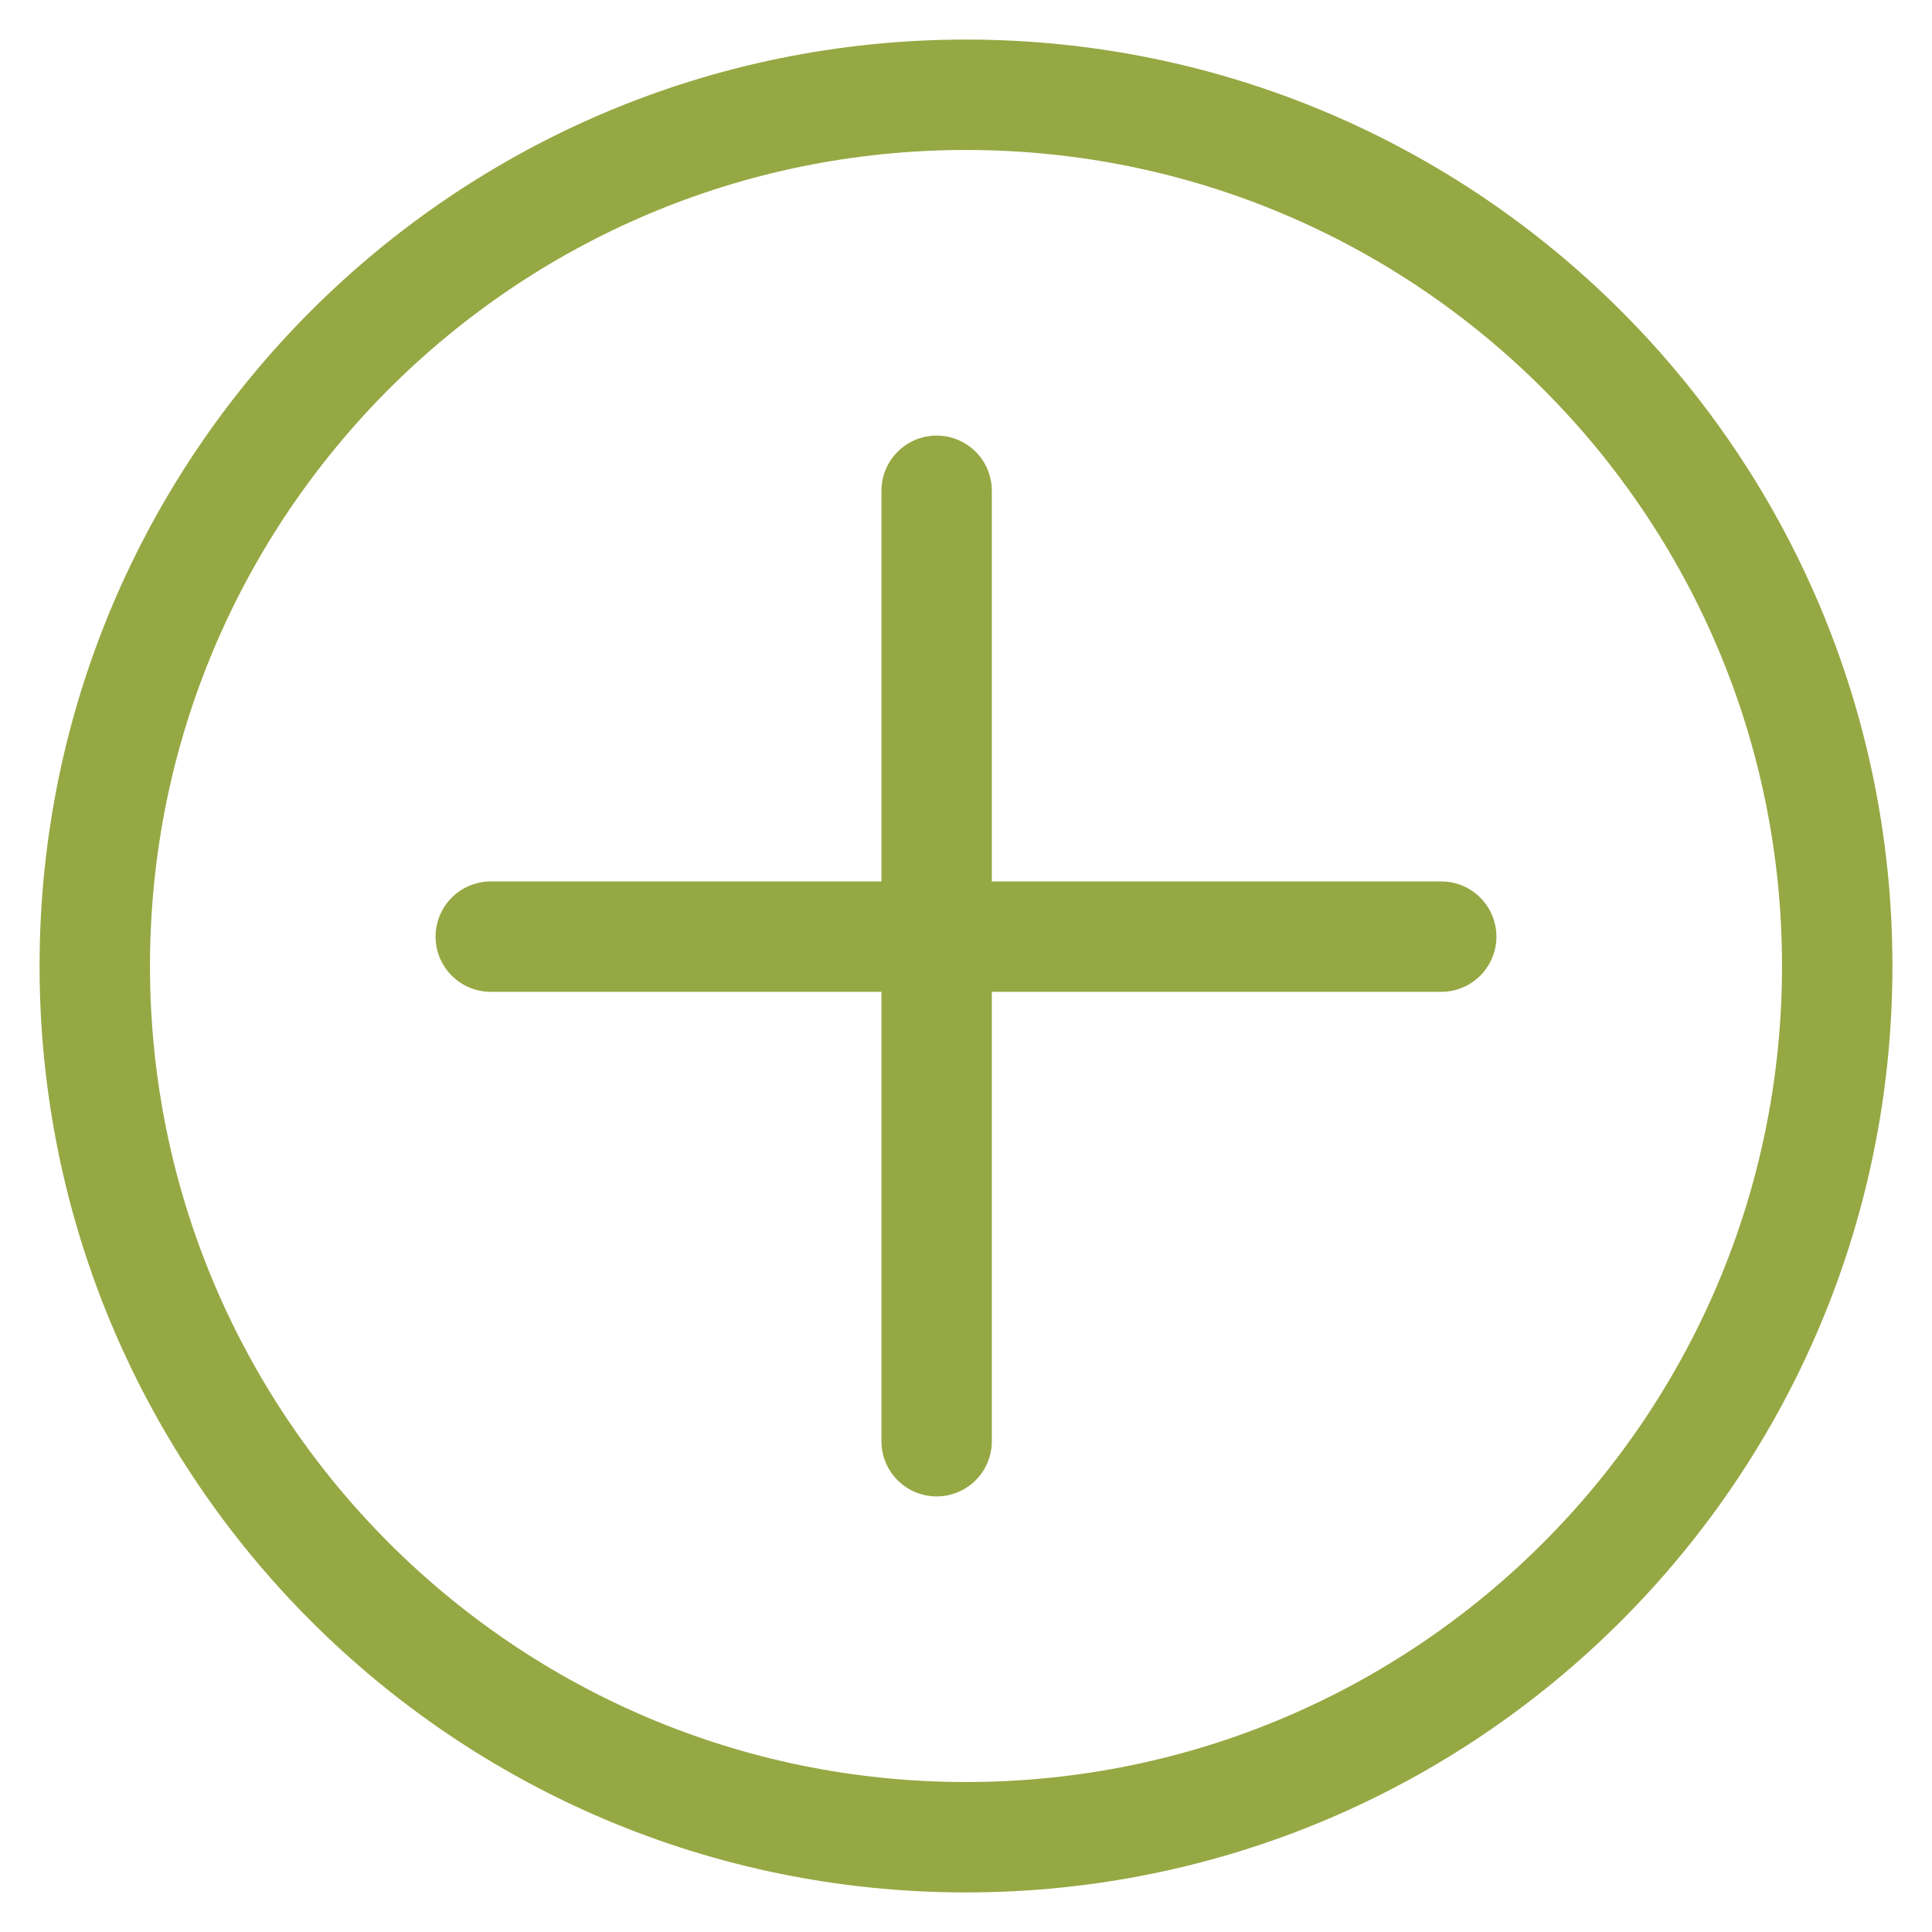
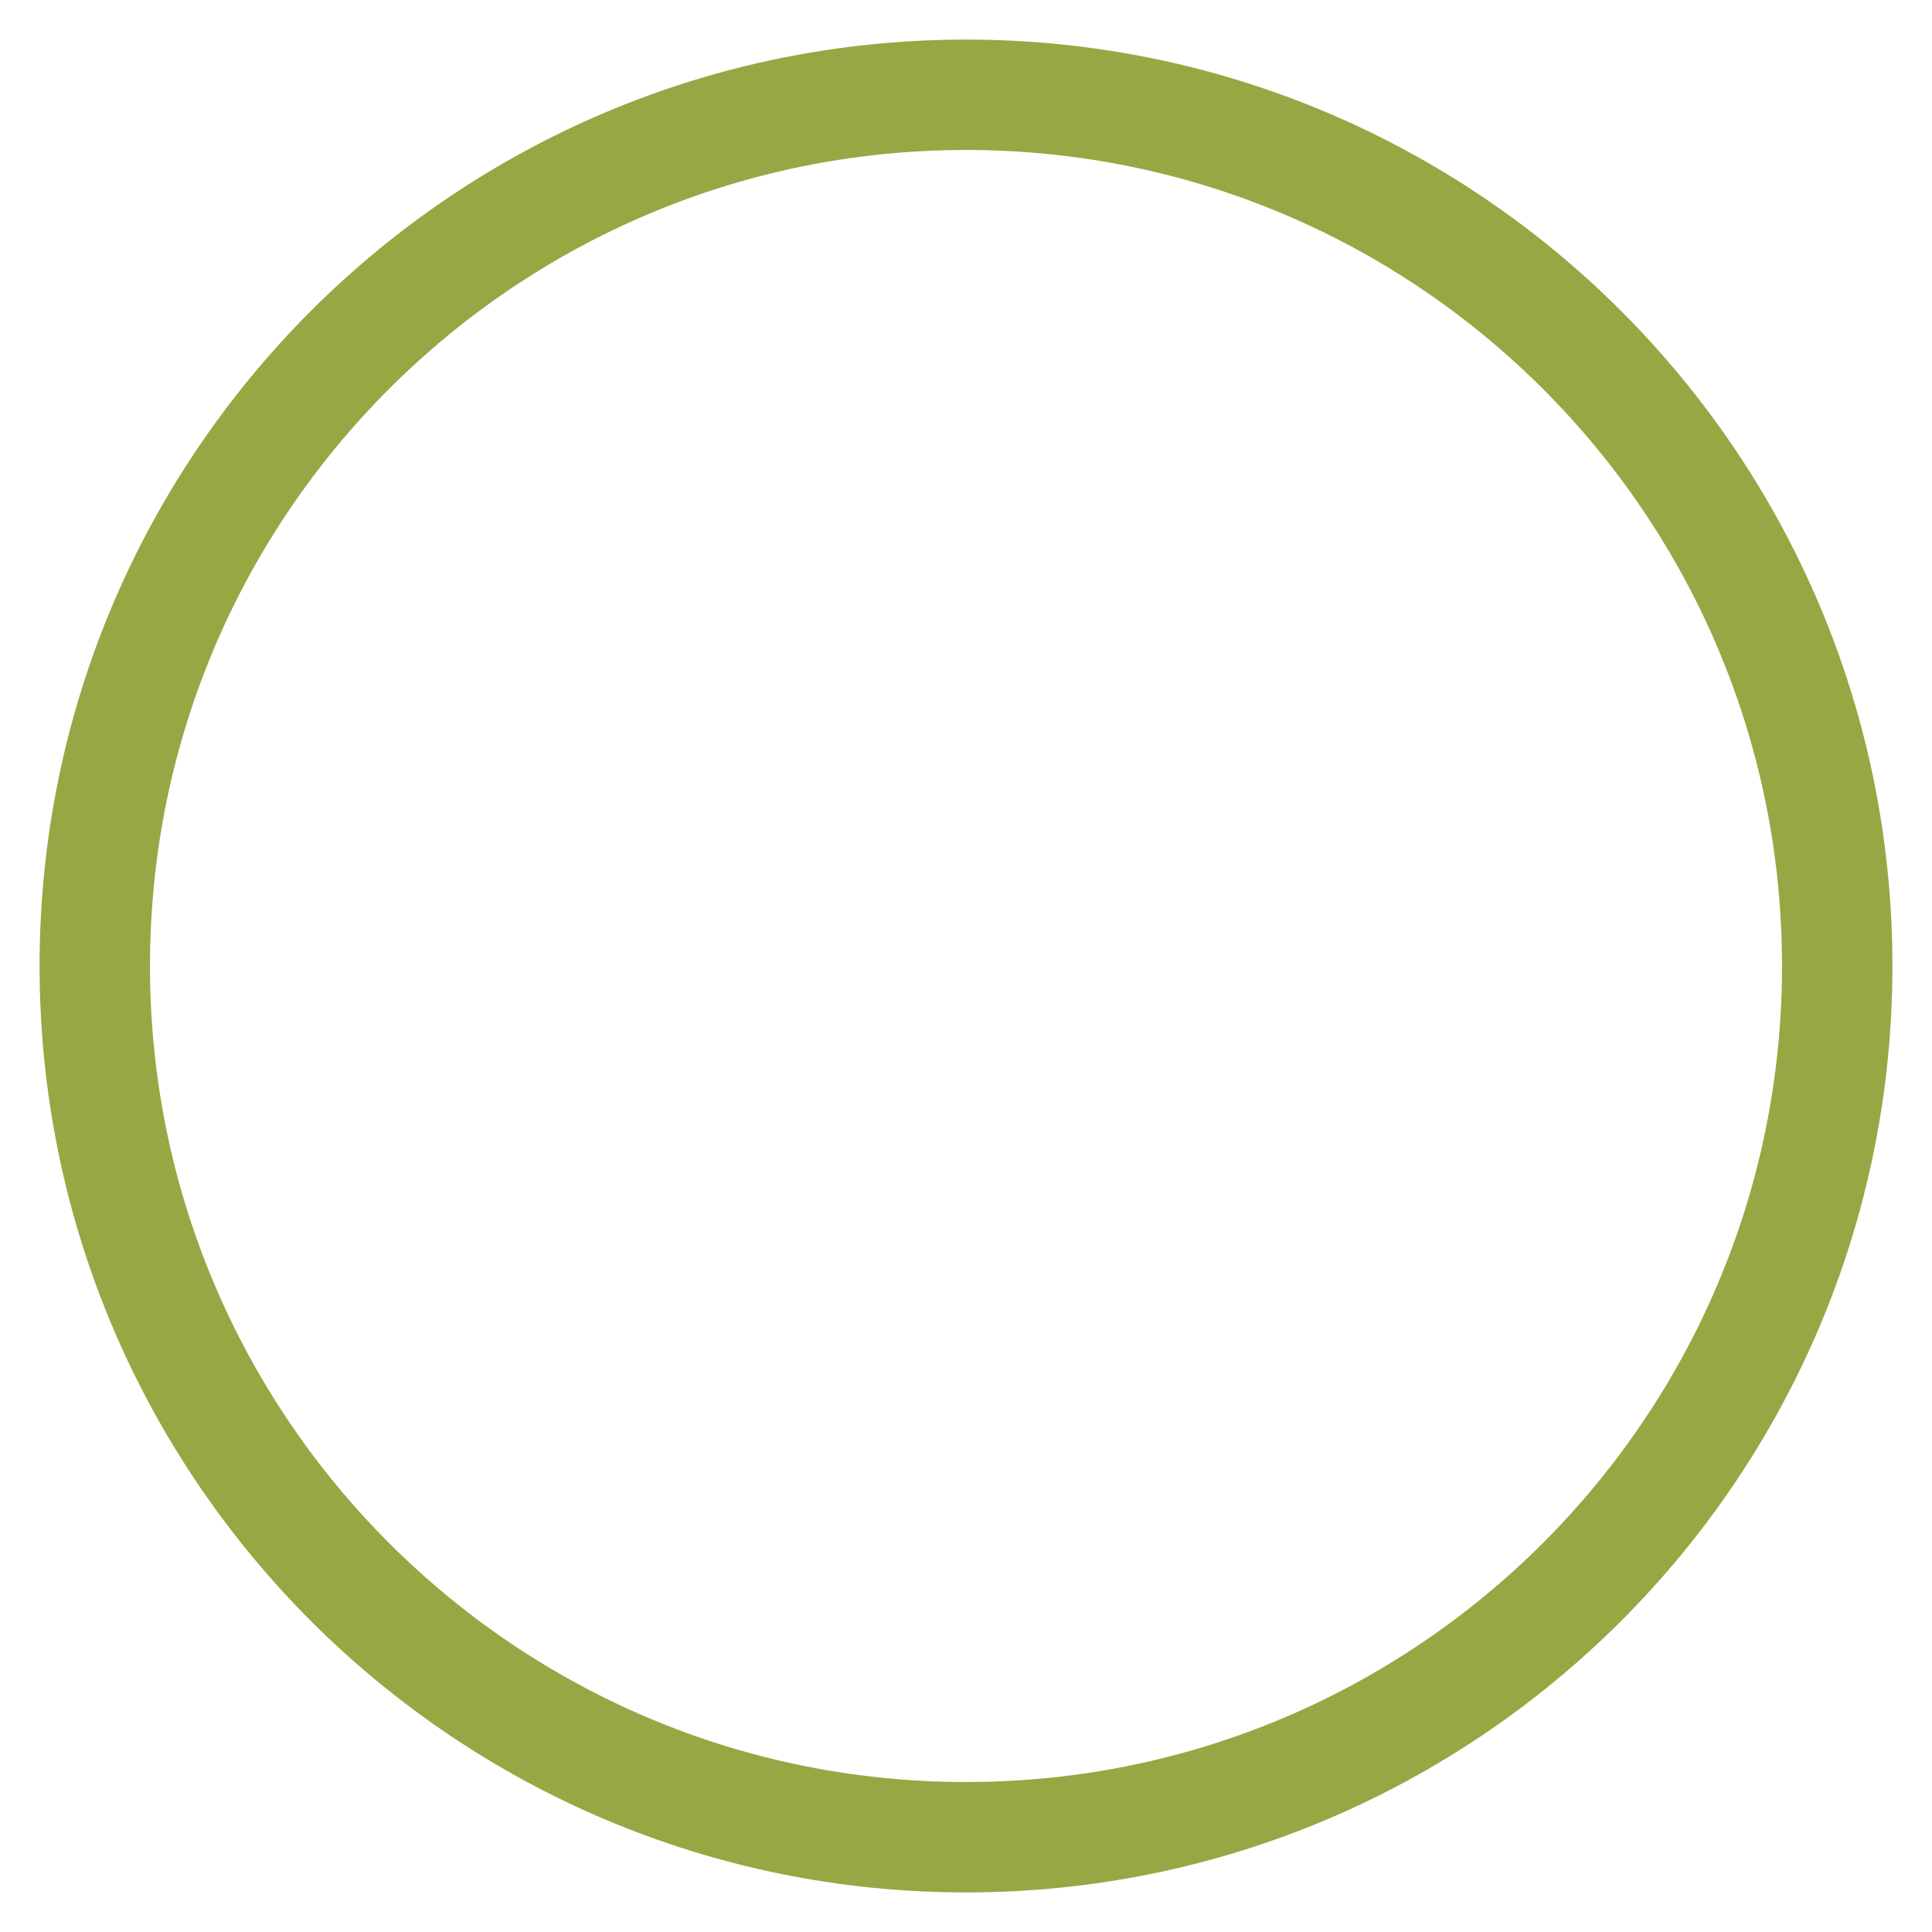
<svg xmlns="http://www.w3.org/2000/svg" width="35px" height="35px" viewBox="0 0 35 35" version="1.1">
  <title>Slice 1</title>
  <desc>Created with Sketch.</desc>
  <defs />
  <g id="Page-1" stroke="none" stroke-width="1" fill="none" fill-rule="evenodd" stroke-linecap="round" stroke-linejoin="round">
    <g id="Group-1424-Copy-2" transform="translate(1, 1)" stroke="#96A843" stroke-width="2">
      <path d="M32.283,16.5 C32.283,25.215 25.216,32.283 16.5,32.283 C7.784,32.283 0.717,25.215 0.717,16.5 C0.717,7.782 7.784,0.717 16.5,0.717 C25.216,0.717 32.283,7.782 32.283,16.5 L32.283,16.5 Z" id="Stroke-2952" />
-       <path d="M15.968,7.891 L15.968,25.109" id="Stroke-2953" />
-       <path d="M25.109,15.968 L7.891,15.968" id="Stroke-2954" />
    </g>
  </g>
</svg>